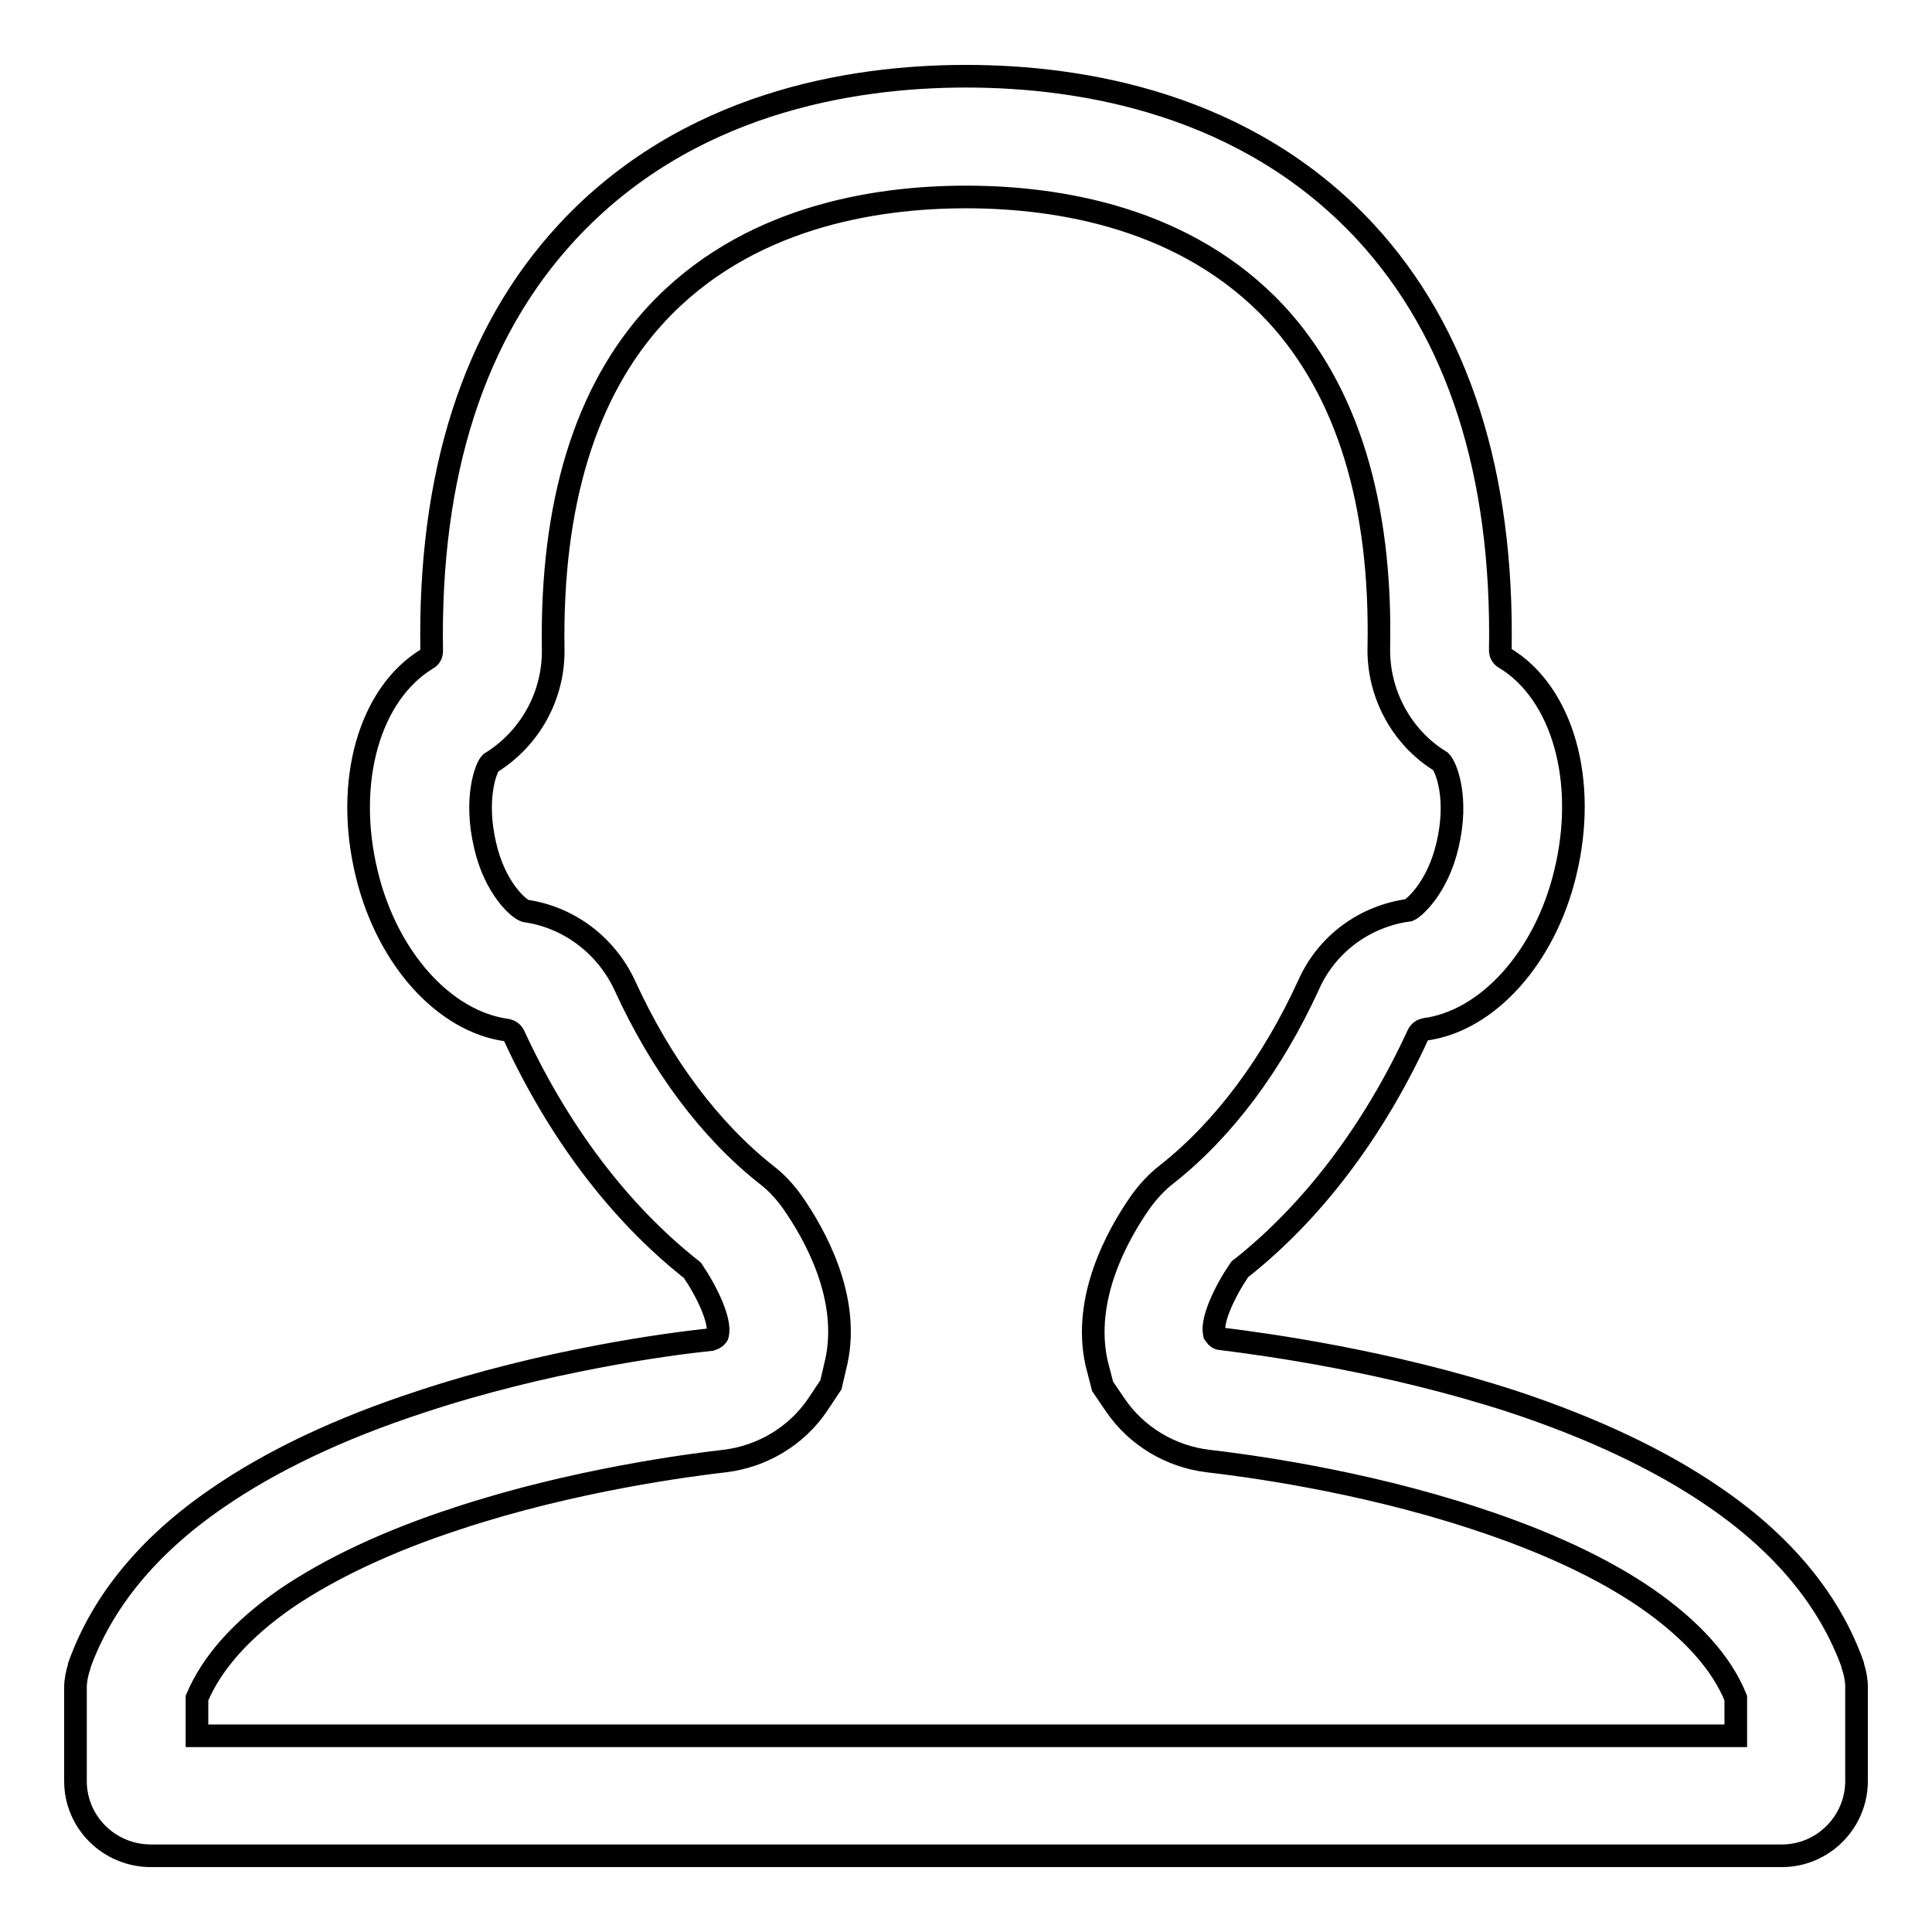
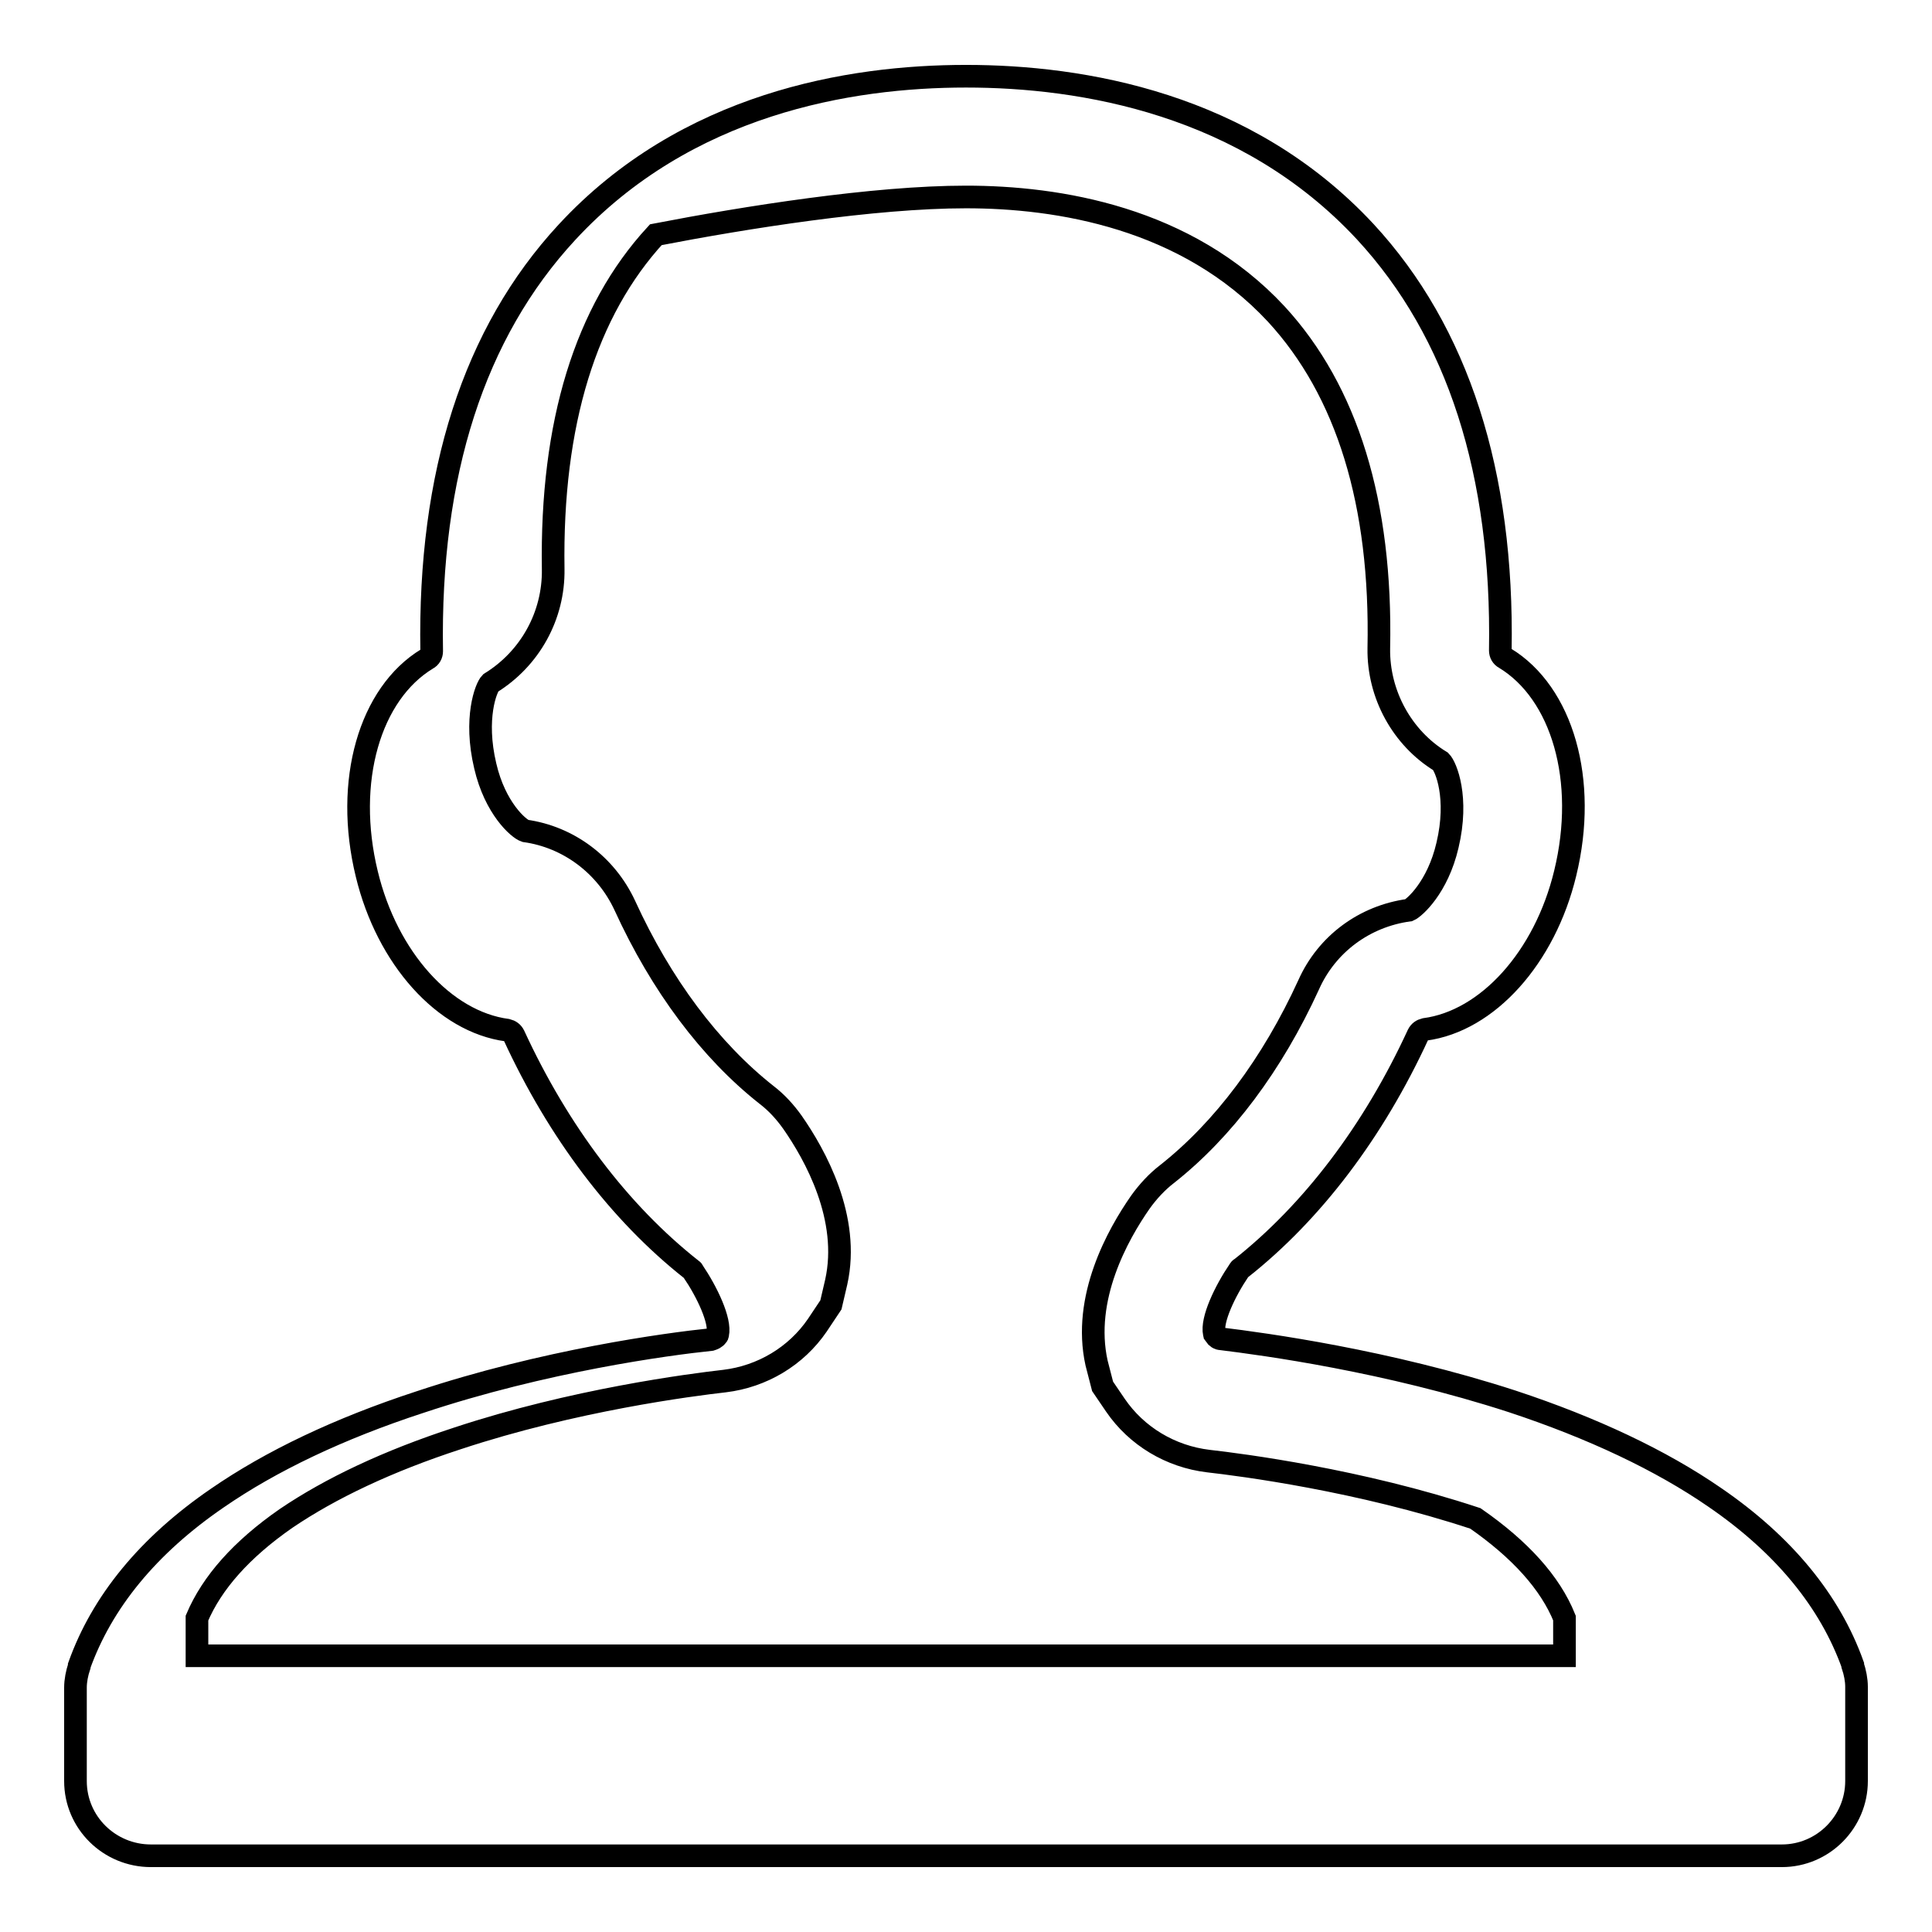
<svg xmlns="http://www.w3.org/2000/svg" version="1.1" x="0px" y="0px" viewBox="0 0 256 256" enable-background="new 0 0 256 256" xml:space="preserve">
  <g>
-     <path stroke-width="3" fill-opacity="0" stroke="#000000" d="M128,26.1c12.2,0,29.2,2.7,41.1,15.5c9.4,10.2,14,25.1,13.6,44.3c-0.1,6.1,3.1,11.9,8.2,15 c0.7,0.7,2.4,4.8,0.9,11.1c-1.3,5.6-4.4,8.3-5.1,8.6c-5.9,0.8-10.9,4.5-13.3,9.9c-4.8,10.5-11.3,19.2-18.8,25.1 c-1.3,1-2.5,2.3-3.5,3.7c-3,4.3-7.7,12.7-5.8,21.3l0.8,3.1l1.7,2.5c2.8,4.1,7.3,6.8,12.3,7.4c4.4,0.5,20,2.5,35.4,7.6 c9.2,3,16.9,6.6,22.7,10.6c5.9,4.1,9.9,8.5,11.8,13.2v5H128H26.1v-5c2-4.7,5.9-9.1,11.8-13.2c5.9-4,13.5-7.6,22.7-10.6 c15.4-5.1,31-7.1,35.4-7.6c5-0.6,9.5-3.3,12.3-7.4l1.8-2.7l0.7-3c1.9-8.5-2.8-16.9-5.8-21.2c-1-1.4-2.1-2.6-3.4-3.6 c-7.5-5.9-14-14.6-18.8-25.1c-2.5-5.4-7.5-9.1-13.2-9.9c-0.9-0.3-4-3-5.3-8.6c-1.5-6.3,0.1-10.4,0.7-11c5.2-3.2,8.4-8.9,8.3-15.1 c-0.3-19.3,4.3-34.2,13.6-44.3C98.8,28.8,115.8,26.1,128,26.1 M128,10.1c-15.4,0-37.1,3.6-52.9,20.7c-12.3,13.3-18.3,32-17.9,55.5 c0,0.4-0.2,0.8-0.6,1c-7.6,4.6-11,16.2-8,28.5c2.7,11.2,10.3,19.6,18.6,20.7c0.4,0.1,0.7,0.3,0.9,0.7c5.9,12.8,14,23.5,23.5,31 c0.1,0.1,0.2,0.1,0.2,0.2c1.9,2.8,3.7,6.6,3.3,8.4c0,0.1,0,0.1-0.1,0.2c-0.2,0.3-0.5,0.4-0.8,0.5c-5.8,0.6-22.1,2.8-38.6,8.3 c-10.7,3.5-19.7,7.8-26.8,12.7c-9.2,6.3-15.3,13.8-18.3,22.2l0,0.1c-0.3,0.9-0.5,1.9-0.5,2.8V236c0,5.5,4.5,9.9,10,9.9h108h108.1 c5.5,0,9.9-4.5,9.9-9.9v-12.5c0-0.9-0.2-1.9-0.5-2.8l0-0.1c-3-8.4-9.1-15.9-18.3-22.2c-7.1-4.9-16.2-9.2-26.8-12.7 c-16.6-5.4-32.9-7.6-38.6-8.3c-0.3,0-0.6-0.2-0.8-0.5c0-0.1-0.1-0.1-0.1-0.2c-0.4-1.8,1.4-5.6,3.3-8.4c0.1-0.1,0.1-0.2,0.2-0.2 c9.5-7.5,17.6-18.2,23.5-31c0.2-0.4,0.5-0.6,0.9-0.7c8.3-1.1,15.9-9.5,18.6-20.7c3-12.3-0.4-23.9-8-28.5c-0.4-0.2-0.6-0.6-0.6-1 c0.4-23.5-5.6-42.2-17.9-55.5C165.1,13.7,143.4,10.1,128,10.1" />
+     <path stroke-width="3" fill-opacity="0" stroke="#000000" d="M128,26.1c12.2,0,29.2,2.7,41.1,15.5c9.4,10.2,14,25.1,13.6,44.3c-0.1,6.1,3.1,11.9,8.2,15 c0.7,0.7,2.4,4.8,0.9,11.1c-1.3,5.6-4.4,8.3-5.1,8.6c-5.9,0.8-10.9,4.5-13.3,9.9c-4.8,10.5-11.3,19.2-18.8,25.1 c-1.3,1-2.5,2.3-3.5,3.7c-3,4.3-7.7,12.7-5.8,21.3l0.8,3.1l1.7,2.5c2.8,4.1,7.3,6.8,12.3,7.4c4.4,0.5,20,2.5,35.4,7.6 c5.9,4.1,9.9,8.5,11.8,13.2v5H128H26.1v-5c2-4.7,5.9-9.1,11.8-13.2c5.9-4,13.5-7.6,22.7-10.6 c15.4-5.1,31-7.1,35.4-7.6c5-0.6,9.5-3.3,12.3-7.4l1.8-2.7l0.7-3c1.9-8.5-2.8-16.9-5.8-21.2c-1-1.4-2.1-2.6-3.4-3.6 c-7.5-5.9-14-14.6-18.8-25.1c-2.5-5.4-7.5-9.1-13.2-9.9c-0.9-0.3-4-3-5.3-8.6c-1.5-6.3,0.1-10.4,0.7-11c5.2-3.2,8.4-8.9,8.3-15.1 c-0.3-19.3,4.3-34.2,13.6-44.3C98.8,28.8,115.8,26.1,128,26.1 M128,10.1c-15.4,0-37.1,3.6-52.9,20.7c-12.3,13.3-18.3,32-17.9,55.5 c0,0.4-0.2,0.8-0.6,1c-7.6,4.6-11,16.2-8,28.5c2.7,11.2,10.3,19.6,18.6,20.7c0.4,0.1,0.7,0.3,0.9,0.7c5.9,12.8,14,23.5,23.5,31 c0.1,0.1,0.2,0.1,0.2,0.2c1.9,2.8,3.7,6.6,3.3,8.4c0,0.1,0,0.1-0.1,0.2c-0.2,0.3-0.5,0.4-0.8,0.5c-5.8,0.6-22.1,2.8-38.6,8.3 c-10.7,3.5-19.7,7.8-26.8,12.7c-9.2,6.3-15.3,13.8-18.3,22.2l0,0.1c-0.3,0.9-0.5,1.9-0.5,2.8V236c0,5.5,4.5,9.9,10,9.9h108h108.1 c5.5,0,9.9-4.5,9.9-9.9v-12.5c0-0.9-0.2-1.9-0.5-2.8l0-0.1c-3-8.4-9.1-15.9-18.3-22.2c-7.1-4.9-16.2-9.2-26.8-12.7 c-16.6-5.4-32.9-7.6-38.6-8.3c-0.3,0-0.6-0.2-0.8-0.5c0-0.1-0.1-0.1-0.1-0.2c-0.4-1.8,1.4-5.6,3.3-8.4c0.1-0.1,0.1-0.2,0.2-0.2 c9.5-7.5,17.6-18.2,23.5-31c0.2-0.4,0.5-0.6,0.9-0.7c8.3-1.1,15.9-9.5,18.6-20.7c3-12.3-0.4-23.9-8-28.5c-0.4-0.2-0.6-0.6-0.6-1 c0.4-23.5-5.6-42.2-17.9-55.5C165.1,13.7,143.4,10.1,128,10.1" />
  </g>
</svg>